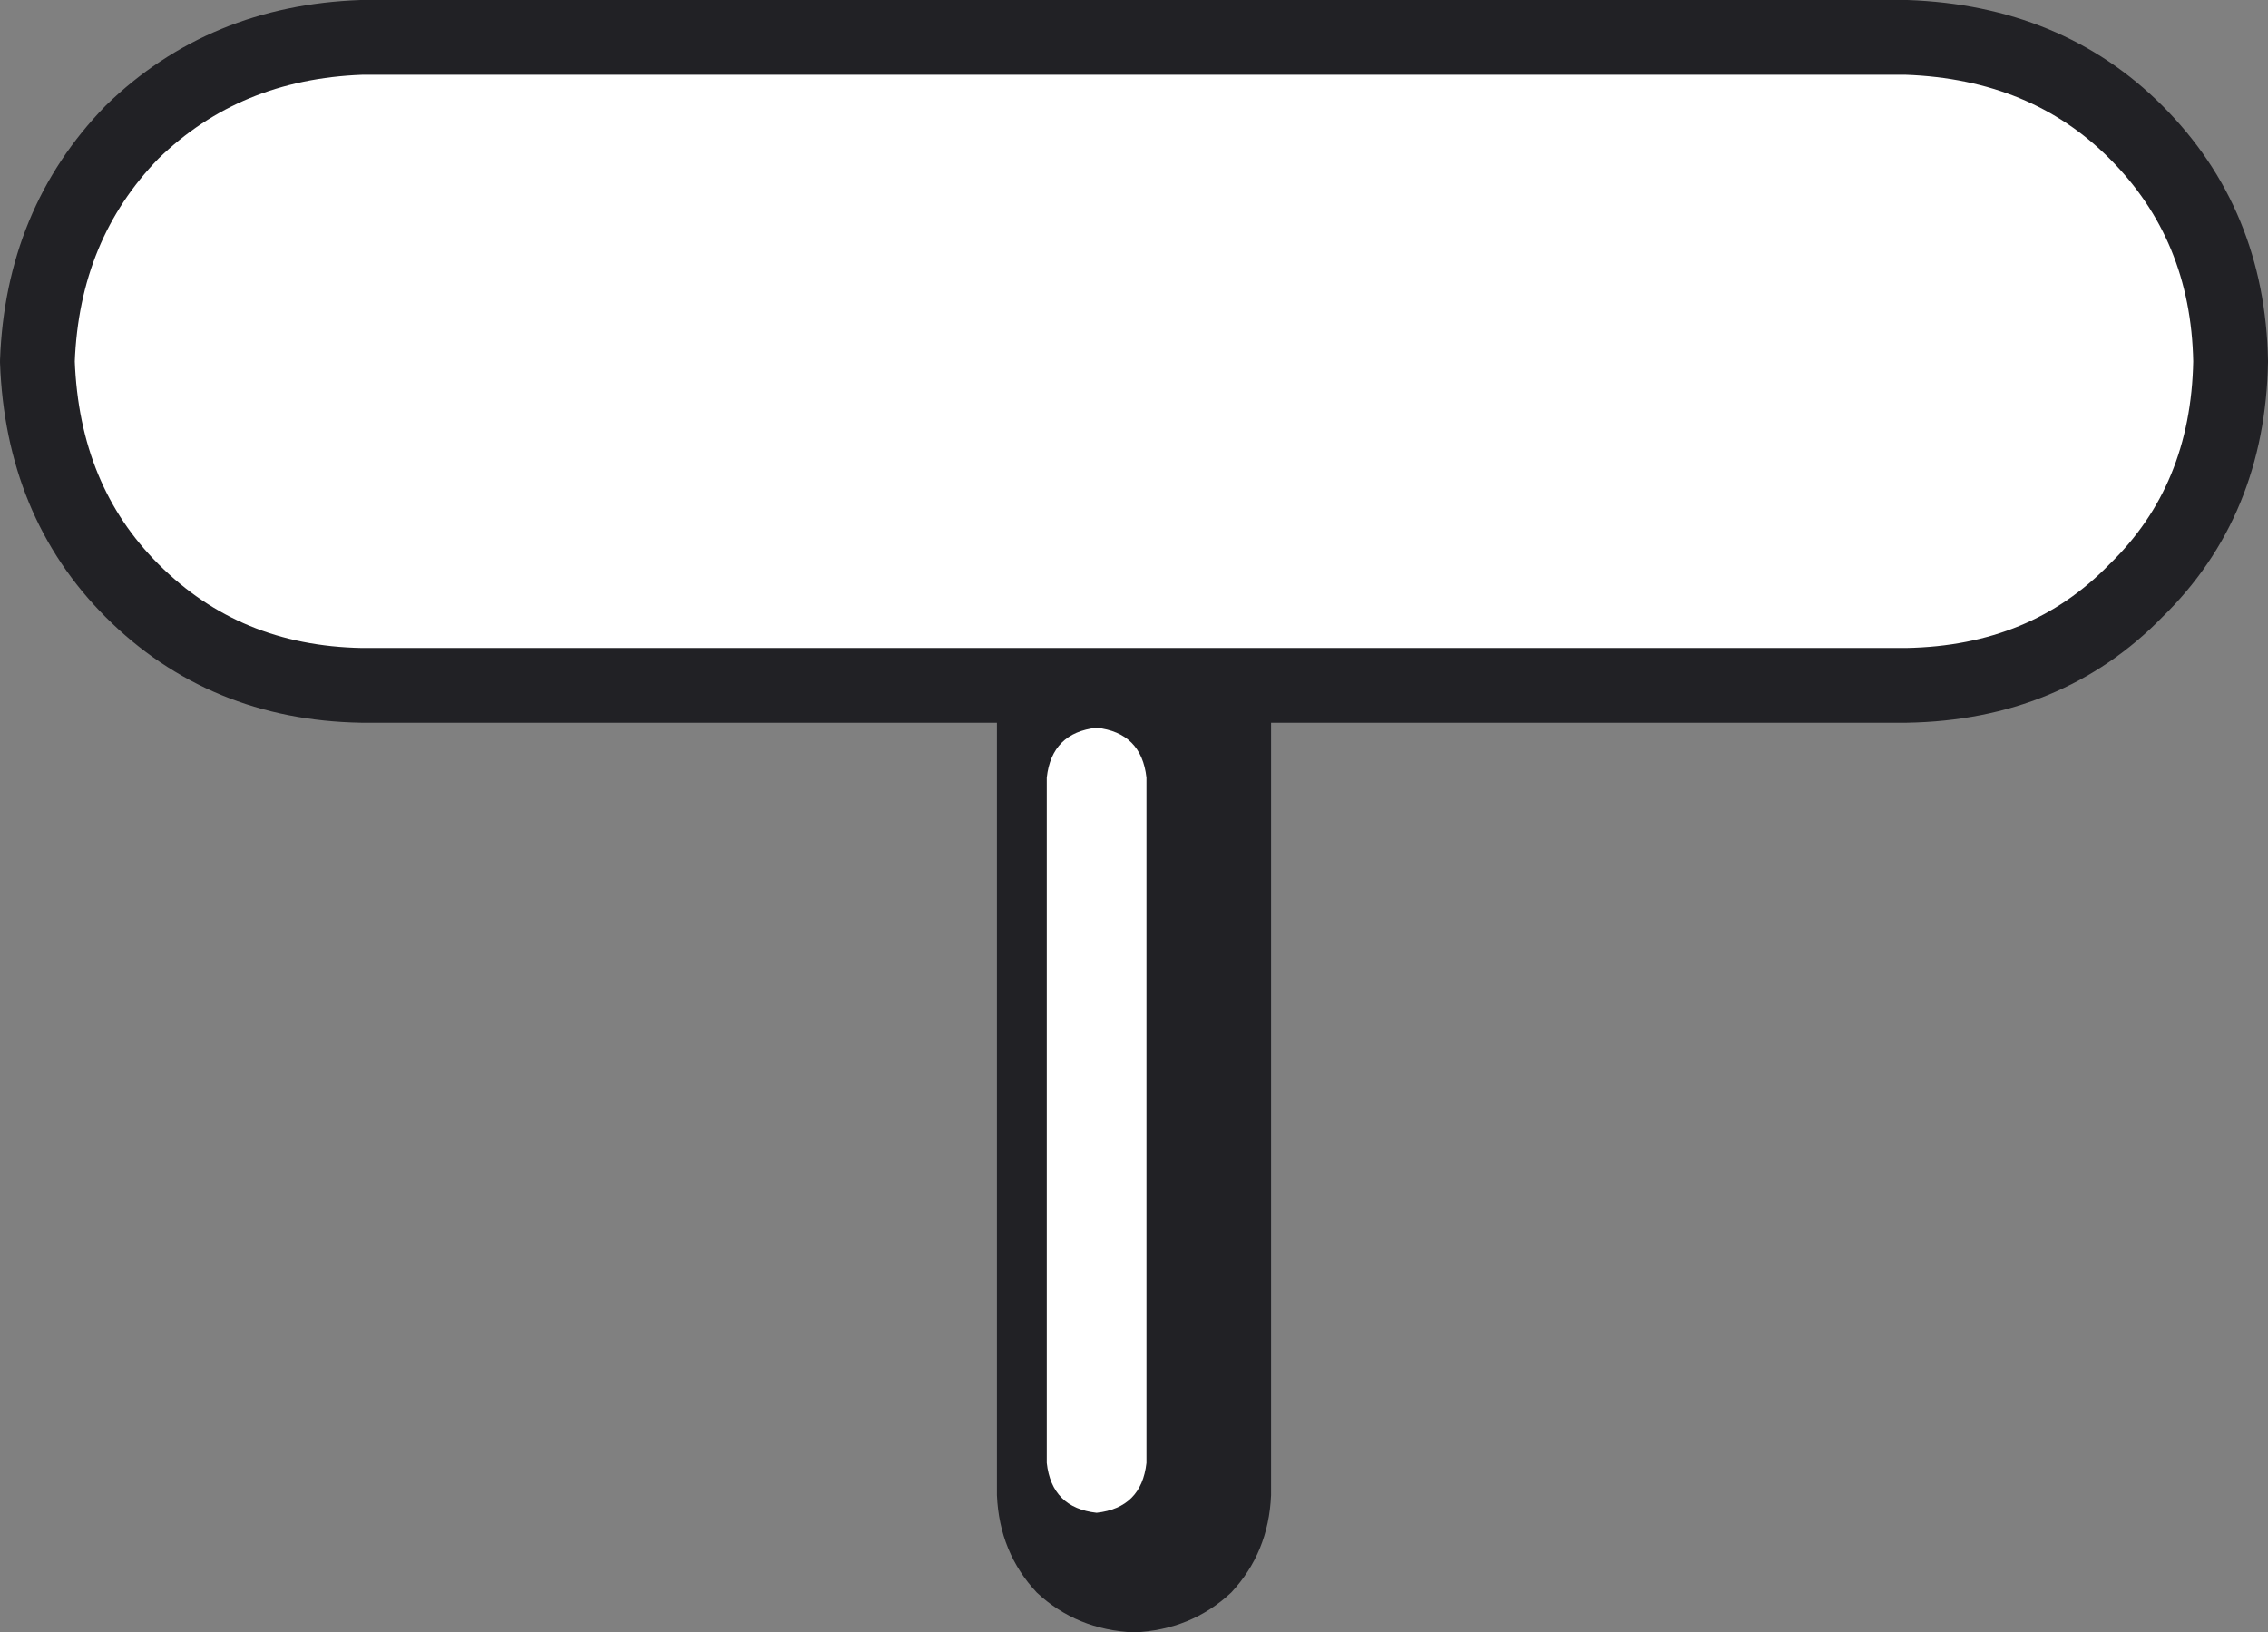
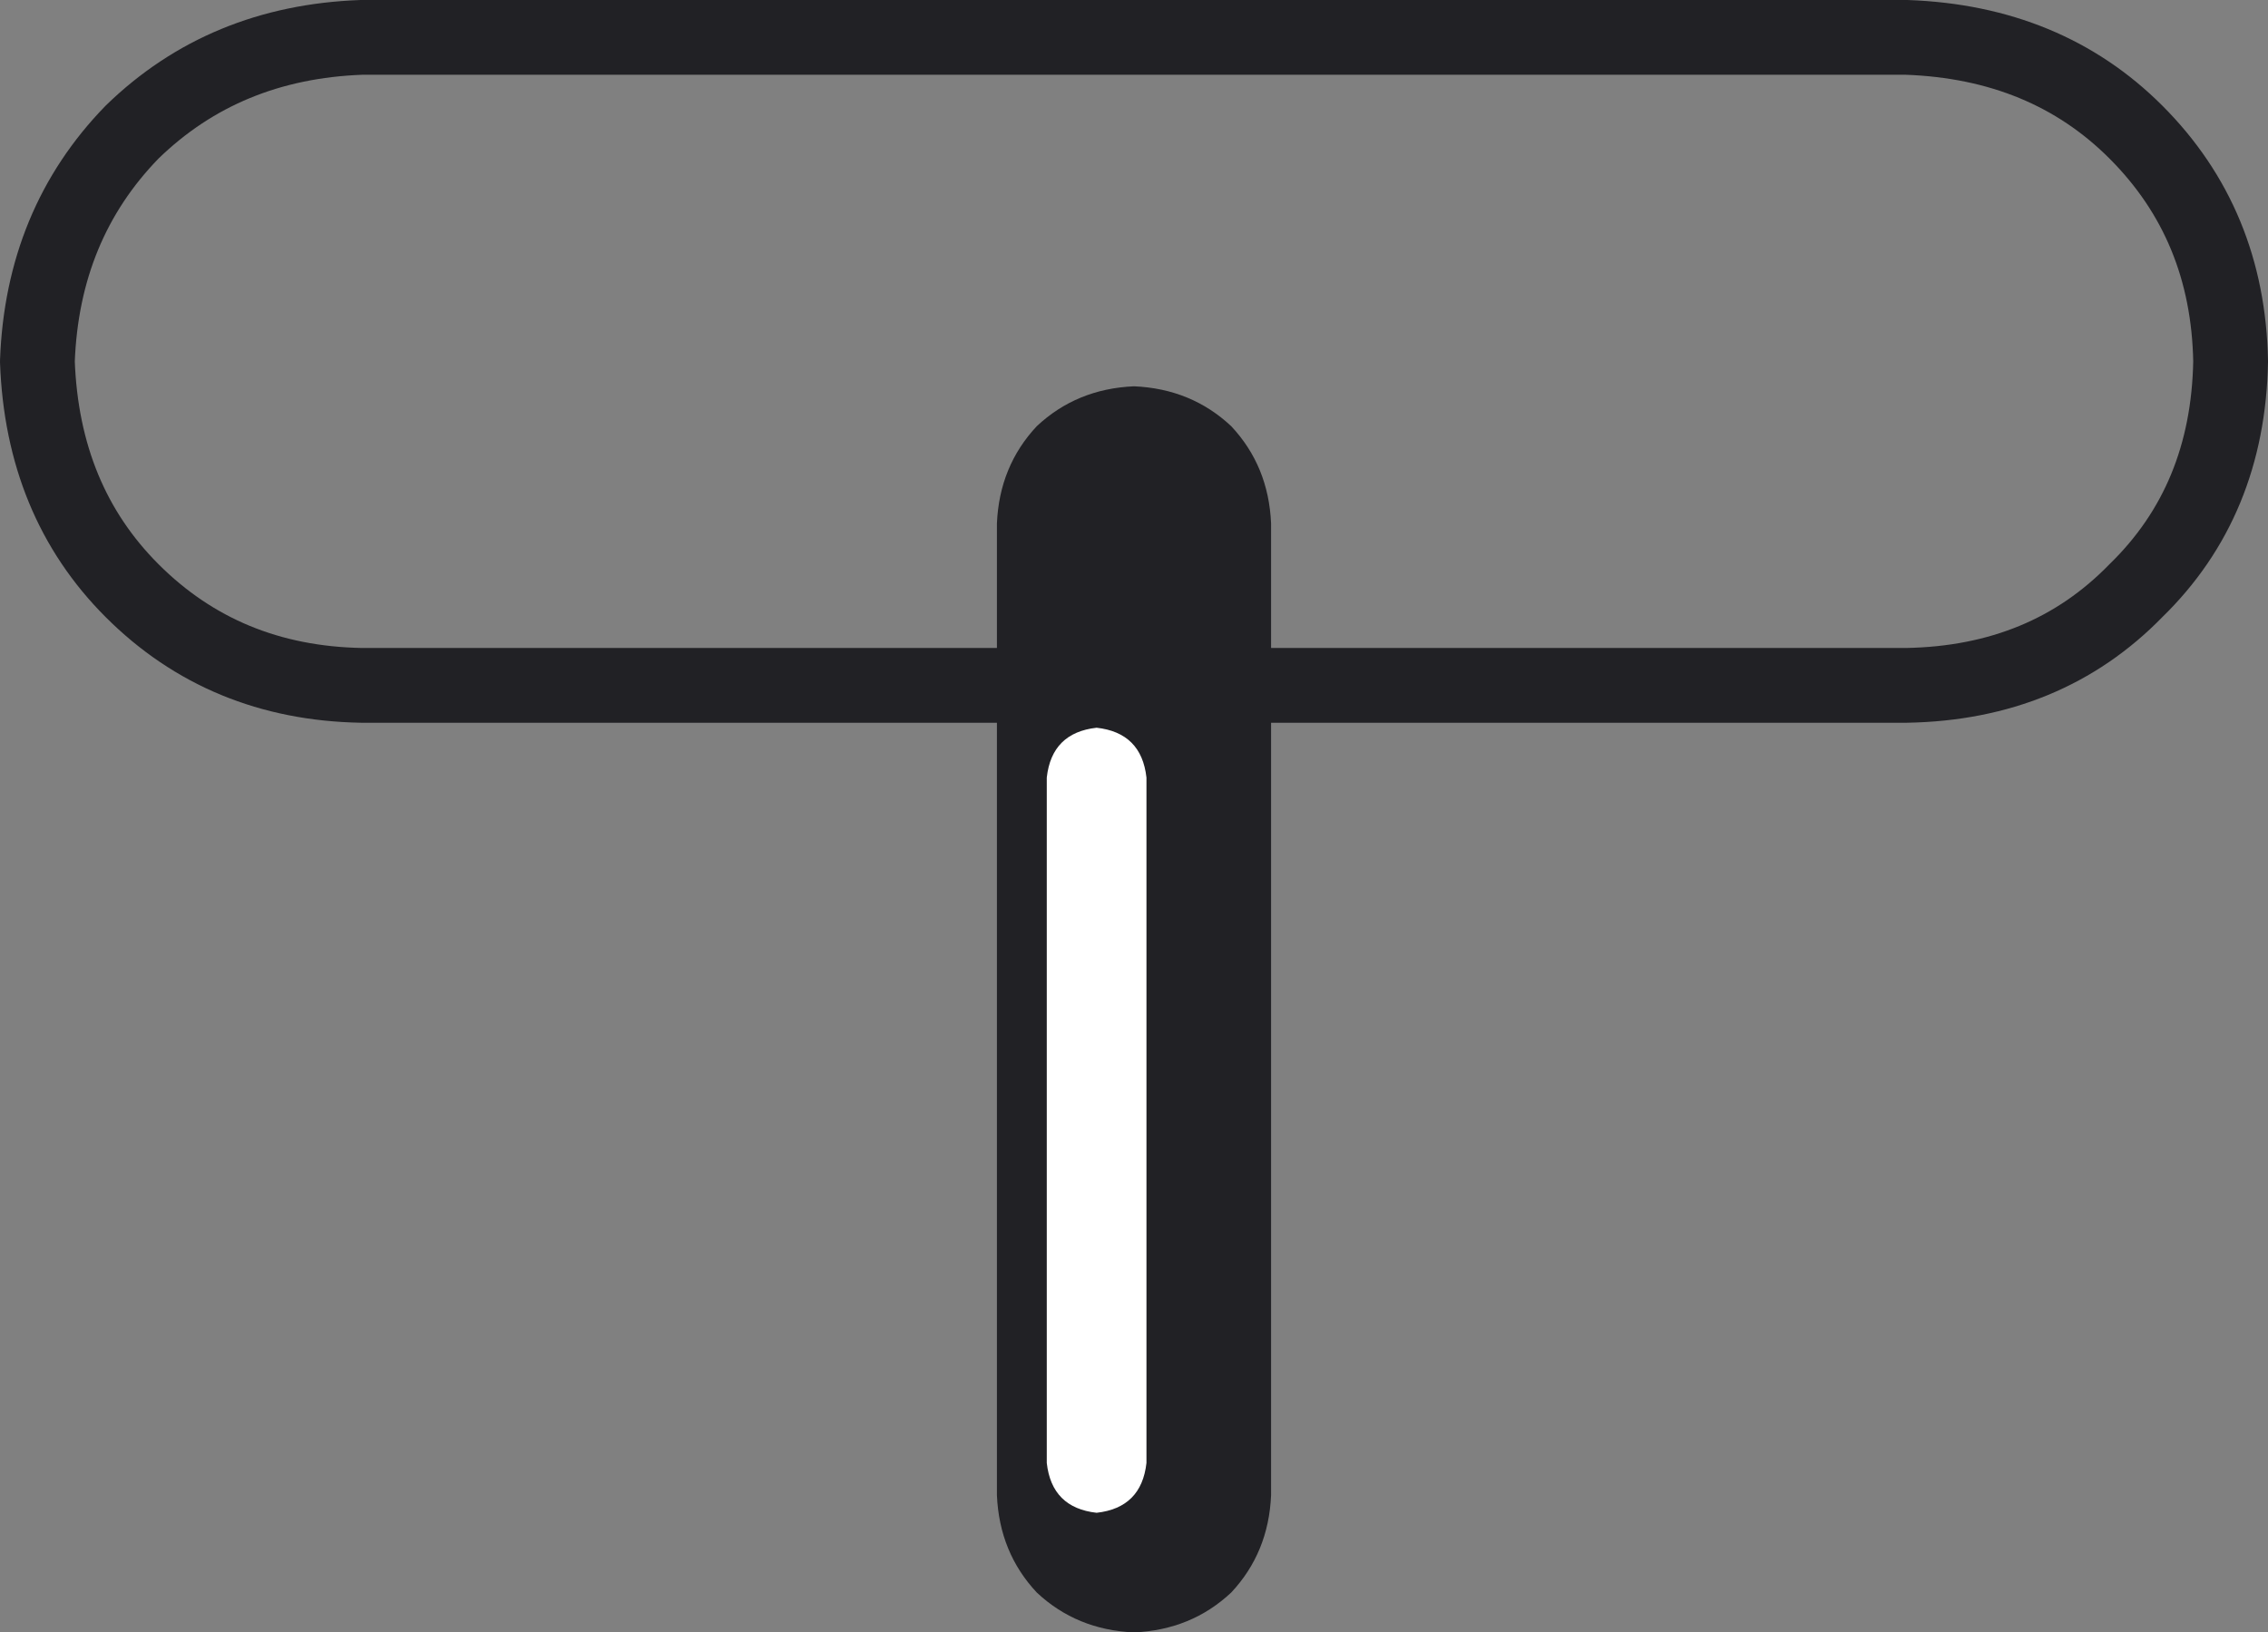
<svg xmlns="http://www.w3.org/2000/svg" height="32.75px" width="45.5px">
  <rect width="100%" height="100%" fill="#808080" stroke="none" />
  <g transform="matrix(1.0, 0.0, 0.0, 1.0, 26.5, 16.75)">
    <path d="M-1.0 13.25 Q-1.05 14.4 -1.8 15.2 -2.6 15.95 -3.75 16.0 -4.9 15.95 -5.7 15.2 -6.45 14.4 -6.5 13.25 L-6.5 -6.25 Q-6.45 -7.4 -5.7 -8.2 -4.9 -8.95 -3.75 -9.0 -2.6 -8.95 -1.8 -8.2 -1.05 -7.4 -1.0 -6.25 L-1.0 13.25" fill="#212125" fill-rule="evenodd" stroke="none" />
    <path d="M-3.5 12.6 Q-3.6 13.5 -4.5 13.6 -5.4 13.5 -5.5 12.6 L-5.5 -1.15 Q-5.4 -2.05 -4.5 -2.15 -3.6 -2.05 -3.5 -1.15 L-3.5 12.6" fill="#ffffff" fill-rule="evenodd" stroke="none" />
-     <path d="M16.35 -4.9 Q14.55 -3.05 11.75 -3.0 L-19.25 -3.0 Q-22.0 -3.05 -23.85 -4.9 -25.65 -6.7 -25.75 -9.5 -25.65 -12.25 -23.85 -14.1 -22.0 -15.9 -19.25 -16.0 L11.75 -16.0 Q14.55 -15.9 16.35 -14.1 18.2 -12.25 18.25 -9.5 18.2 -6.7 16.35 -4.9" fill="#ffffff" fill-rule="evenodd" stroke="none" />
    <path d="M16.35 -4.9 Q18.2 -6.7 18.25 -9.5 18.2 -12.25 16.35 -14.1 14.55 -15.9 11.75 -16.0 L-19.25 -16.0 Q-22.0 -15.9 -23.85 -14.1 -25.65 -12.25 -25.75 -9.5 -25.65 -6.7 -23.85 -4.9 -22.0 -3.05 -19.25 -3.0 L11.75 -3.0 Q14.55 -3.05 16.35 -4.9 Z" fill="none" stroke="#212125" stroke-linecap="round" stroke-linejoin="round" stroke-width="1.5" />
  </g>
</svg>